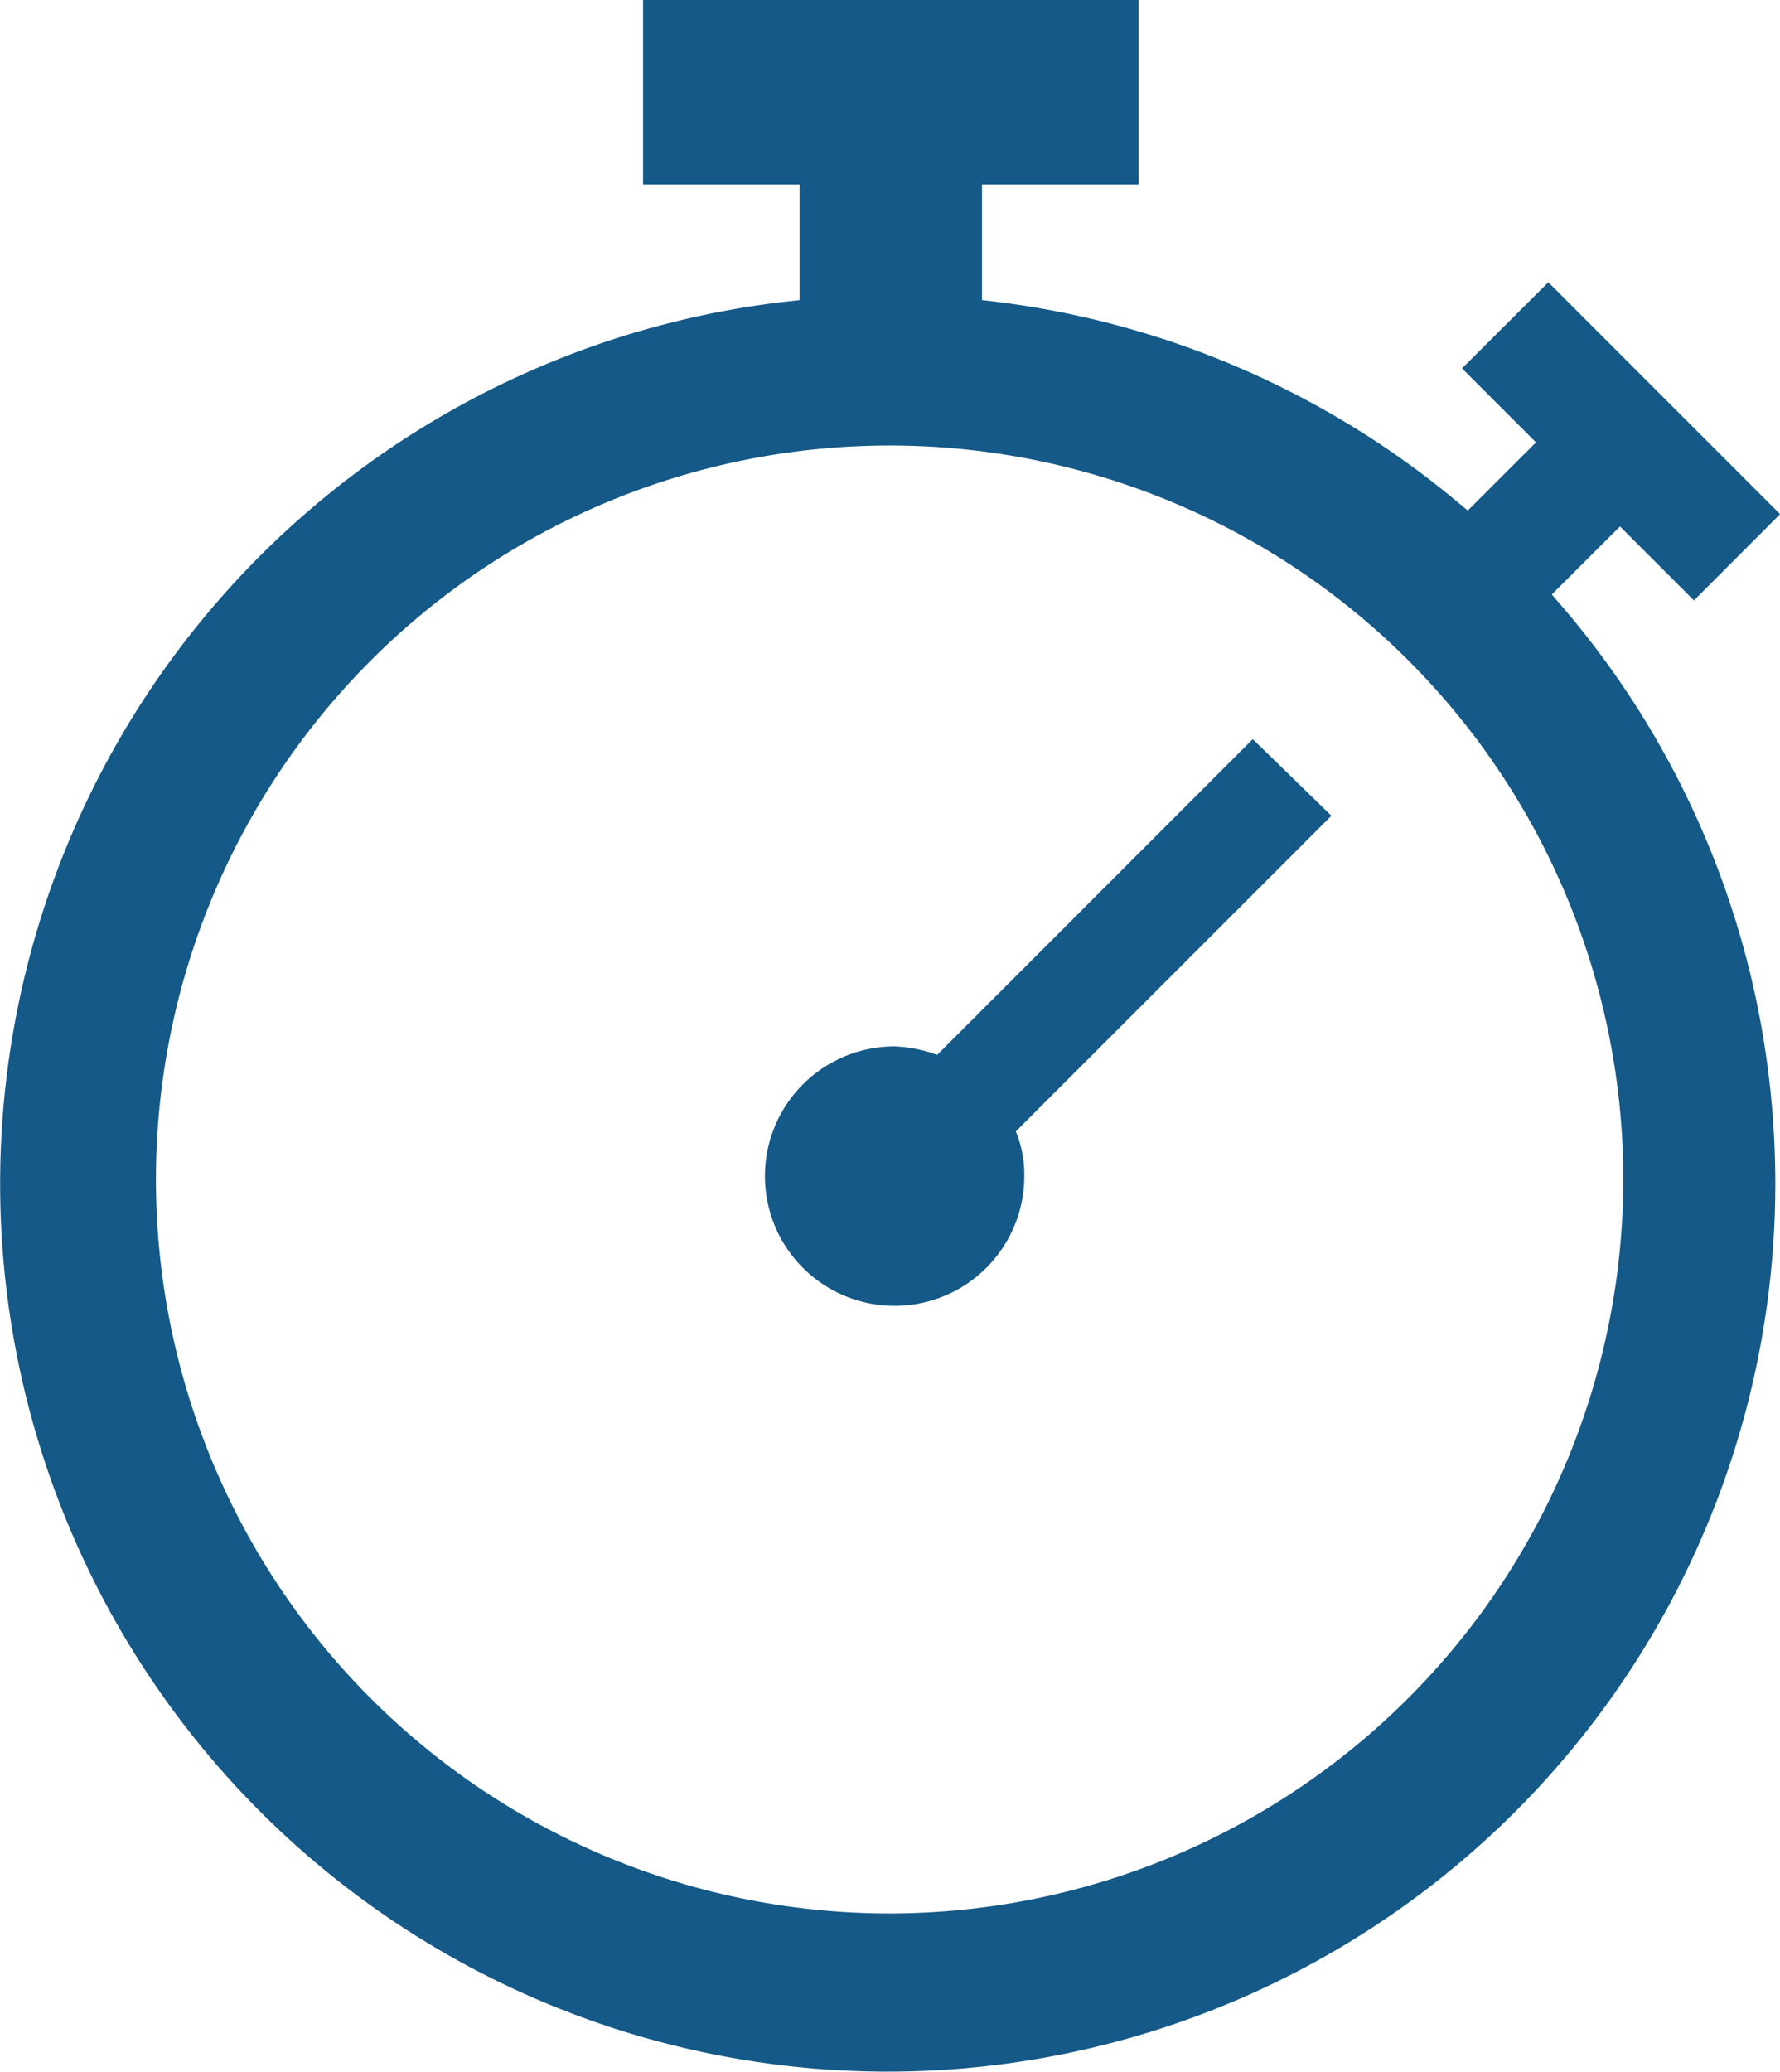
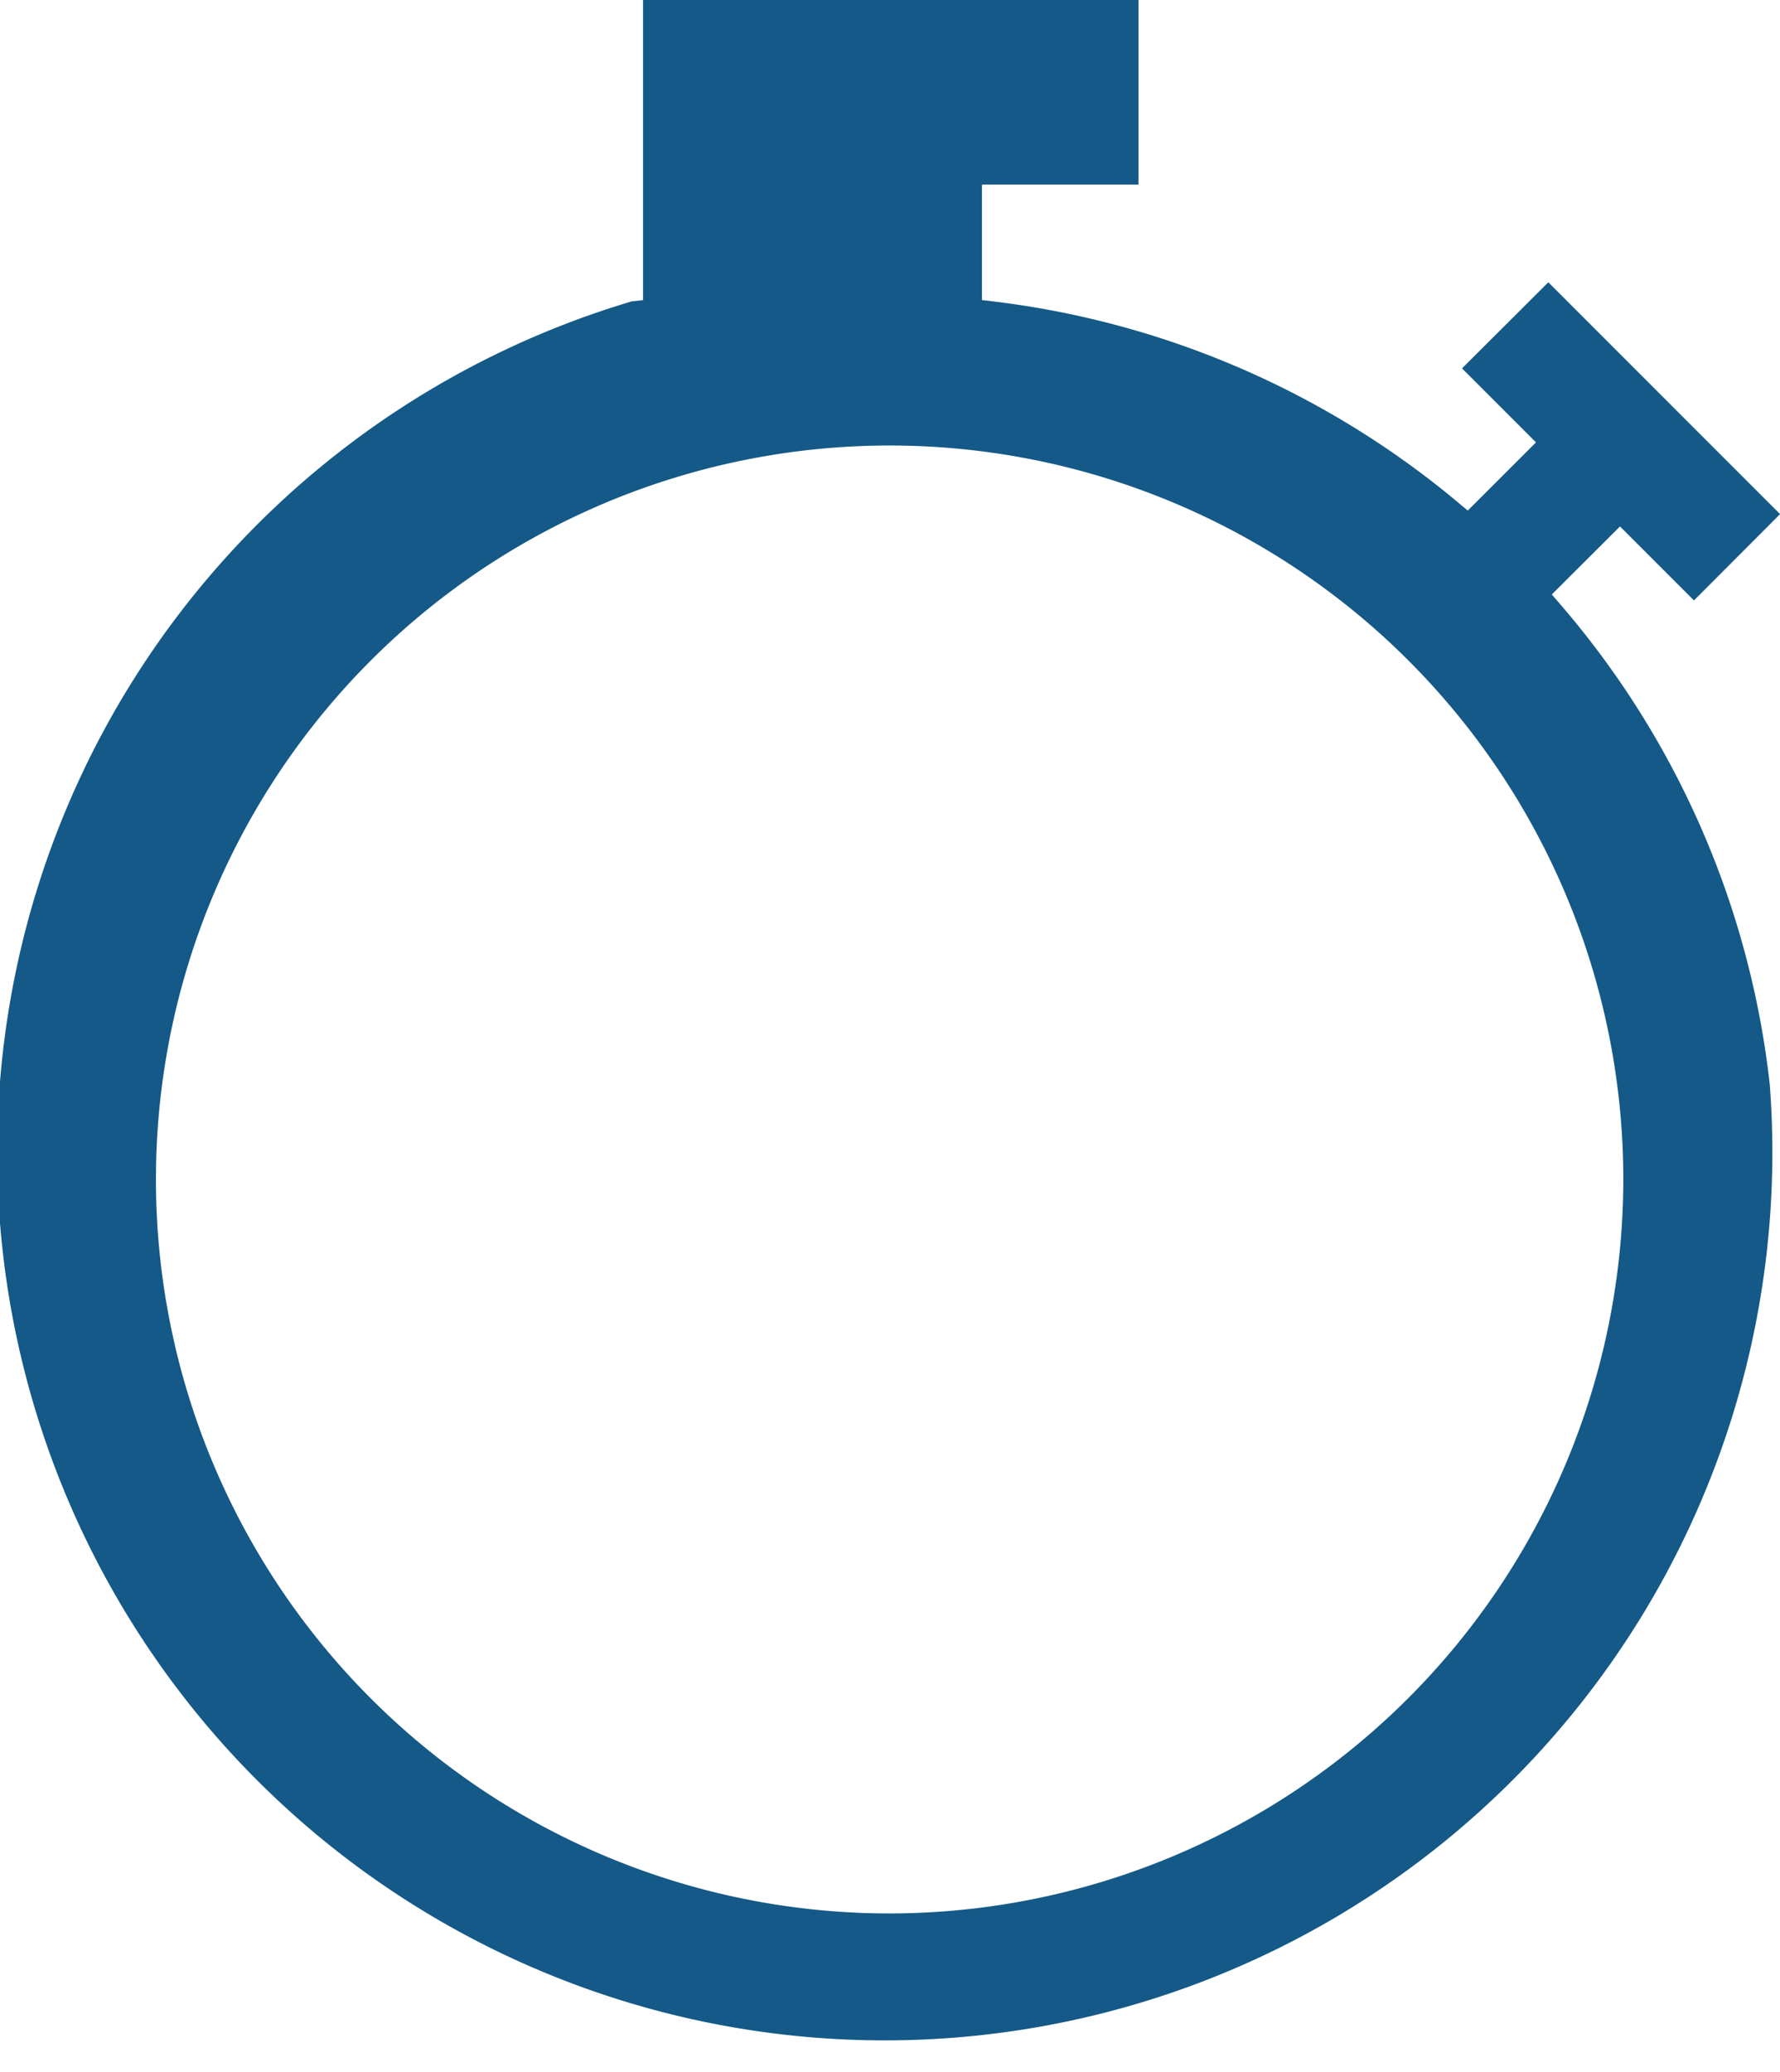
<svg xmlns="http://www.w3.org/2000/svg" viewBox="0 0 72.196 84" width="72.196" height="84">
-   <path fill="#145987" d="M71.78 43.963a35.853 35.853 0 00-8.529-19.5l-.311-.361 2.766-2.758 3 3 3.493-3.499-9.4-9.4-3.5 3.491 3 3-2.767 2.764-.36-.3a36.1 36.1 0 00-18.893-8.18l-.451-.053V7.484h6.348V0H26.082v7.484h6.347v4.684l-.455.05A36 36 0 1071.78 43.963m-35.7 33.616a29.758 29.758 0 1129.761-29.758 29.791 29.791 0 01-29.758 29.758" />
-   <path fill="#145987" d="M50.81 29.969l-12.8 12.8a5.6 5.6 0 00-1.725-.345 5.26 5.26 0 105.26 5.26 4.518 4.518 0 00-.345-1.811l12.8-12.8z" />
+   <path fill="#145987" d="M71.78 43.963a35.853 35.853 0 00-8.529-19.5l-.311-.361 2.766-2.758 3 3 3.493-3.499-9.4-9.4-3.5 3.491 3 3-2.767 2.764-.36-.3a36.1 36.1 0 00-18.893-8.18l-.451-.053V7.484h6.348V0H26.082v7.484v4.684l-.455.05A36 36 0 1071.78 43.963m-35.7 33.616a29.758 29.758 0 1129.761-29.758 29.791 29.791 0 01-29.758 29.758" />
</svg>